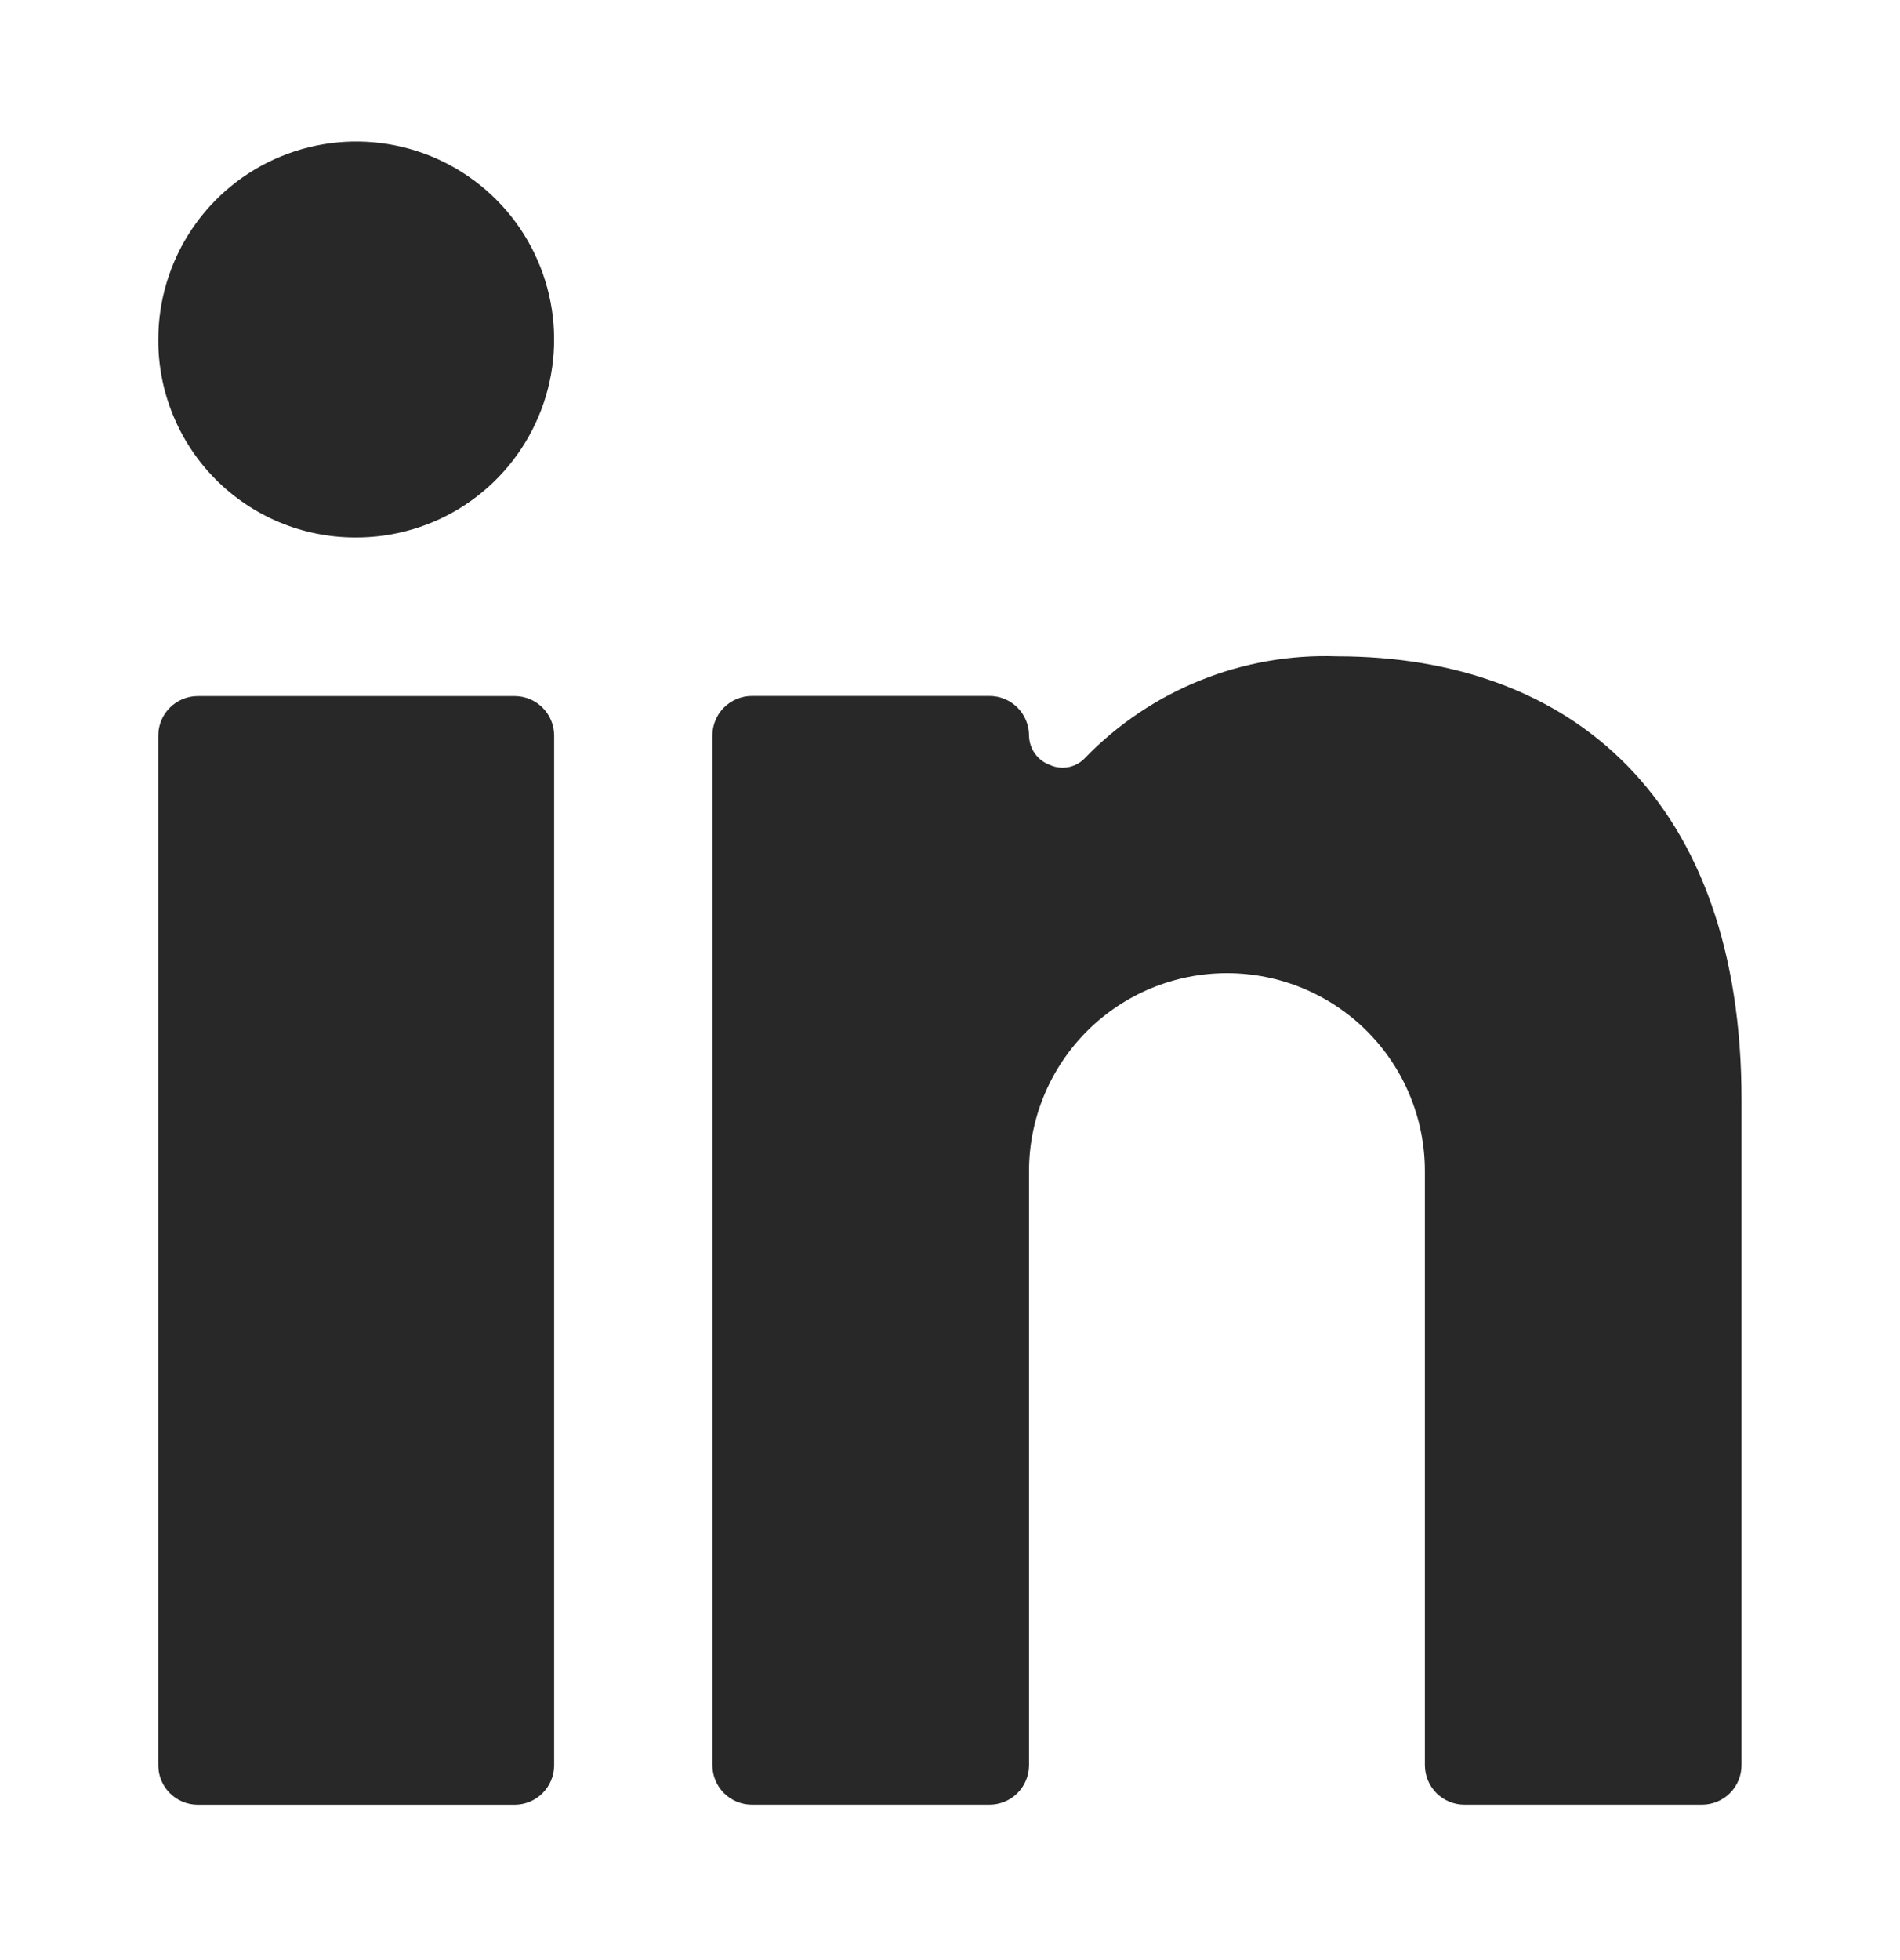
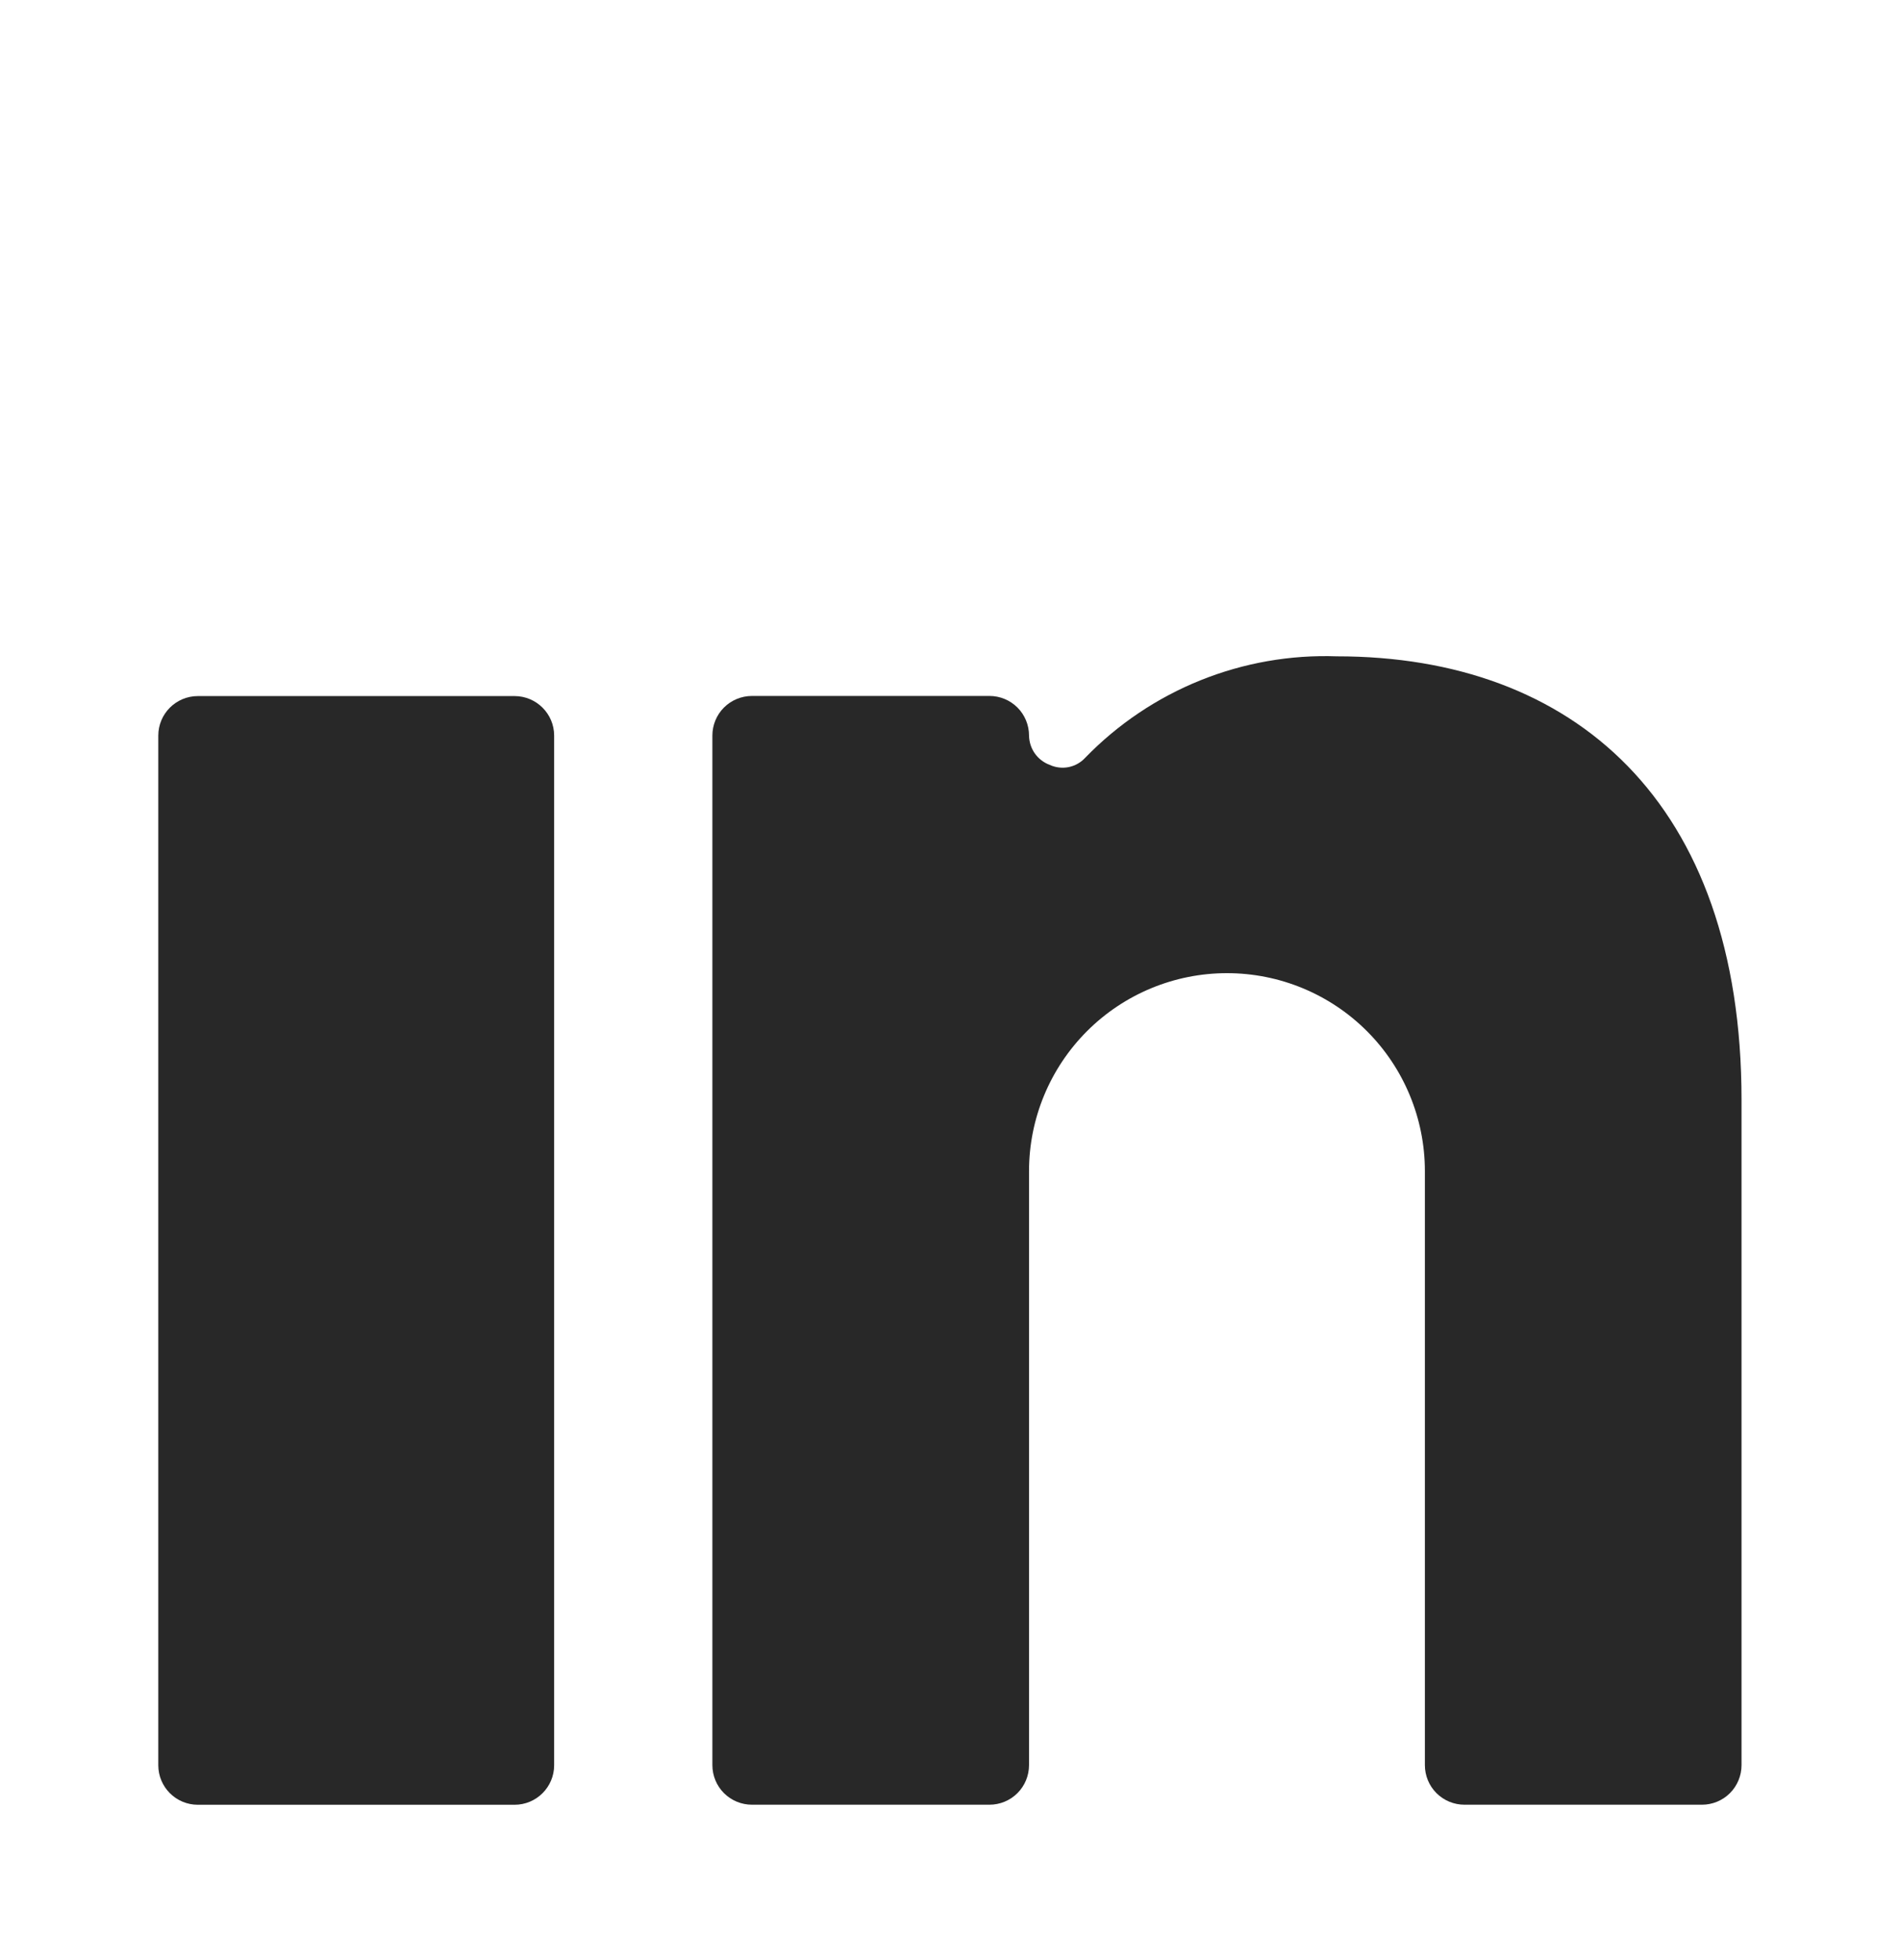
<svg xmlns="http://www.w3.org/2000/svg" width="32" height="33" viewBox="0 0 32 33" fill="none">
  <g id="LinkedIn ">
    <g id="Group">
      <g id="Group_2">
        <path id="Vector" d="M8.666 11.719H3.333C2.964 11.719 2.666 12.017 2.666 12.385V29.719C2.666 30.087 2.964 30.385 3.333 30.385H8.666C9.034 30.385 9.333 30.087 9.333 29.719V12.385C9.333 12.017 9.034 11.719 8.666 11.719Z" fill="#282828" />
-         <path id="Vector_2" d="M5.973 9.049C6.633 9.055 7.28 8.864 7.832 8.501C8.383 8.138 8.815 7.619 9.071 7.01C9.328 6.402 9.397 5.731 9.272 5.082C9.146 4.434 8.831 3.837 8.366 3.369C7.901 2.9 7.307 2.58 6.66 2.449C6.012 2.318 5.341 2.382 4.73 2.634C4.119 2.885 3.597 3.313 3.23 3.861C2.862 4.41 2.666 5.056 2.666 5.716C2.664 6.152 2.748 6.584 2.914 6.988C3.079 7.391 3.322 7.758 3.629 8.068C3.936 8.377 4.301 8.623 4.703 8.792C5.105 8.96 5.537 9.048 5.973 9.049Z" fill="#282828" />
        <path id="Vector_3" d="M24.665 30.384H28.665C28.841 30.384 29.011 30.314 29.136 30.189C29.261 30.064 29.331 29.894 29.331 29.717V18.517C29.331 13.49 26.491 11.05 22.518 11.05C21.731 11.022 20.947 11.16 20.217 11.454C19.487 11.748 18.826 12.192 18.278 12.757C18.204 12.838 18.105 12.893 17.998 12.915C17.89 12.936 17.778 12.923 17.678 12.877C17.577 12.839 17.49 12.772 17.428 12.684C17.366 12.596 17.333 12.491 17.331 12.384C17.331 12.207 17.261 12.037 17.136 11.912C17.011 11.787 16.841 11.717 16.665 11.717H12.665C12.488 11.717 12.318 11.787 12.193 11.912C12.068 12.037 11.998 12.207 11.998 12.384V29.717C11.998 29.894 12.068 30.064 12.193 30.189C12.318 30.314 12.488 30.384 12.665 30.384H16.665C16.841 30.384 17.011 30.314 17.136 30.189C17.261 30.064 17.331 29.894 17.331 29.717V19.717C17.331 18.833 17.683 17.985 18.308 17.36C18.933 16.735 19.781 16.384 20.665 16.384C21.549 16.384 22.397 16.735 23.022 17.36C23.647 17.985 23.998 18.833 23.998 19.717V29.717C23.998 29.894 24.068 30.064 24.193 30.189C24.318 30.314 24.488 30.384 24.665 30.384Z" fill="#282828" />
      </g>
    </g>
  </g>
</svg>